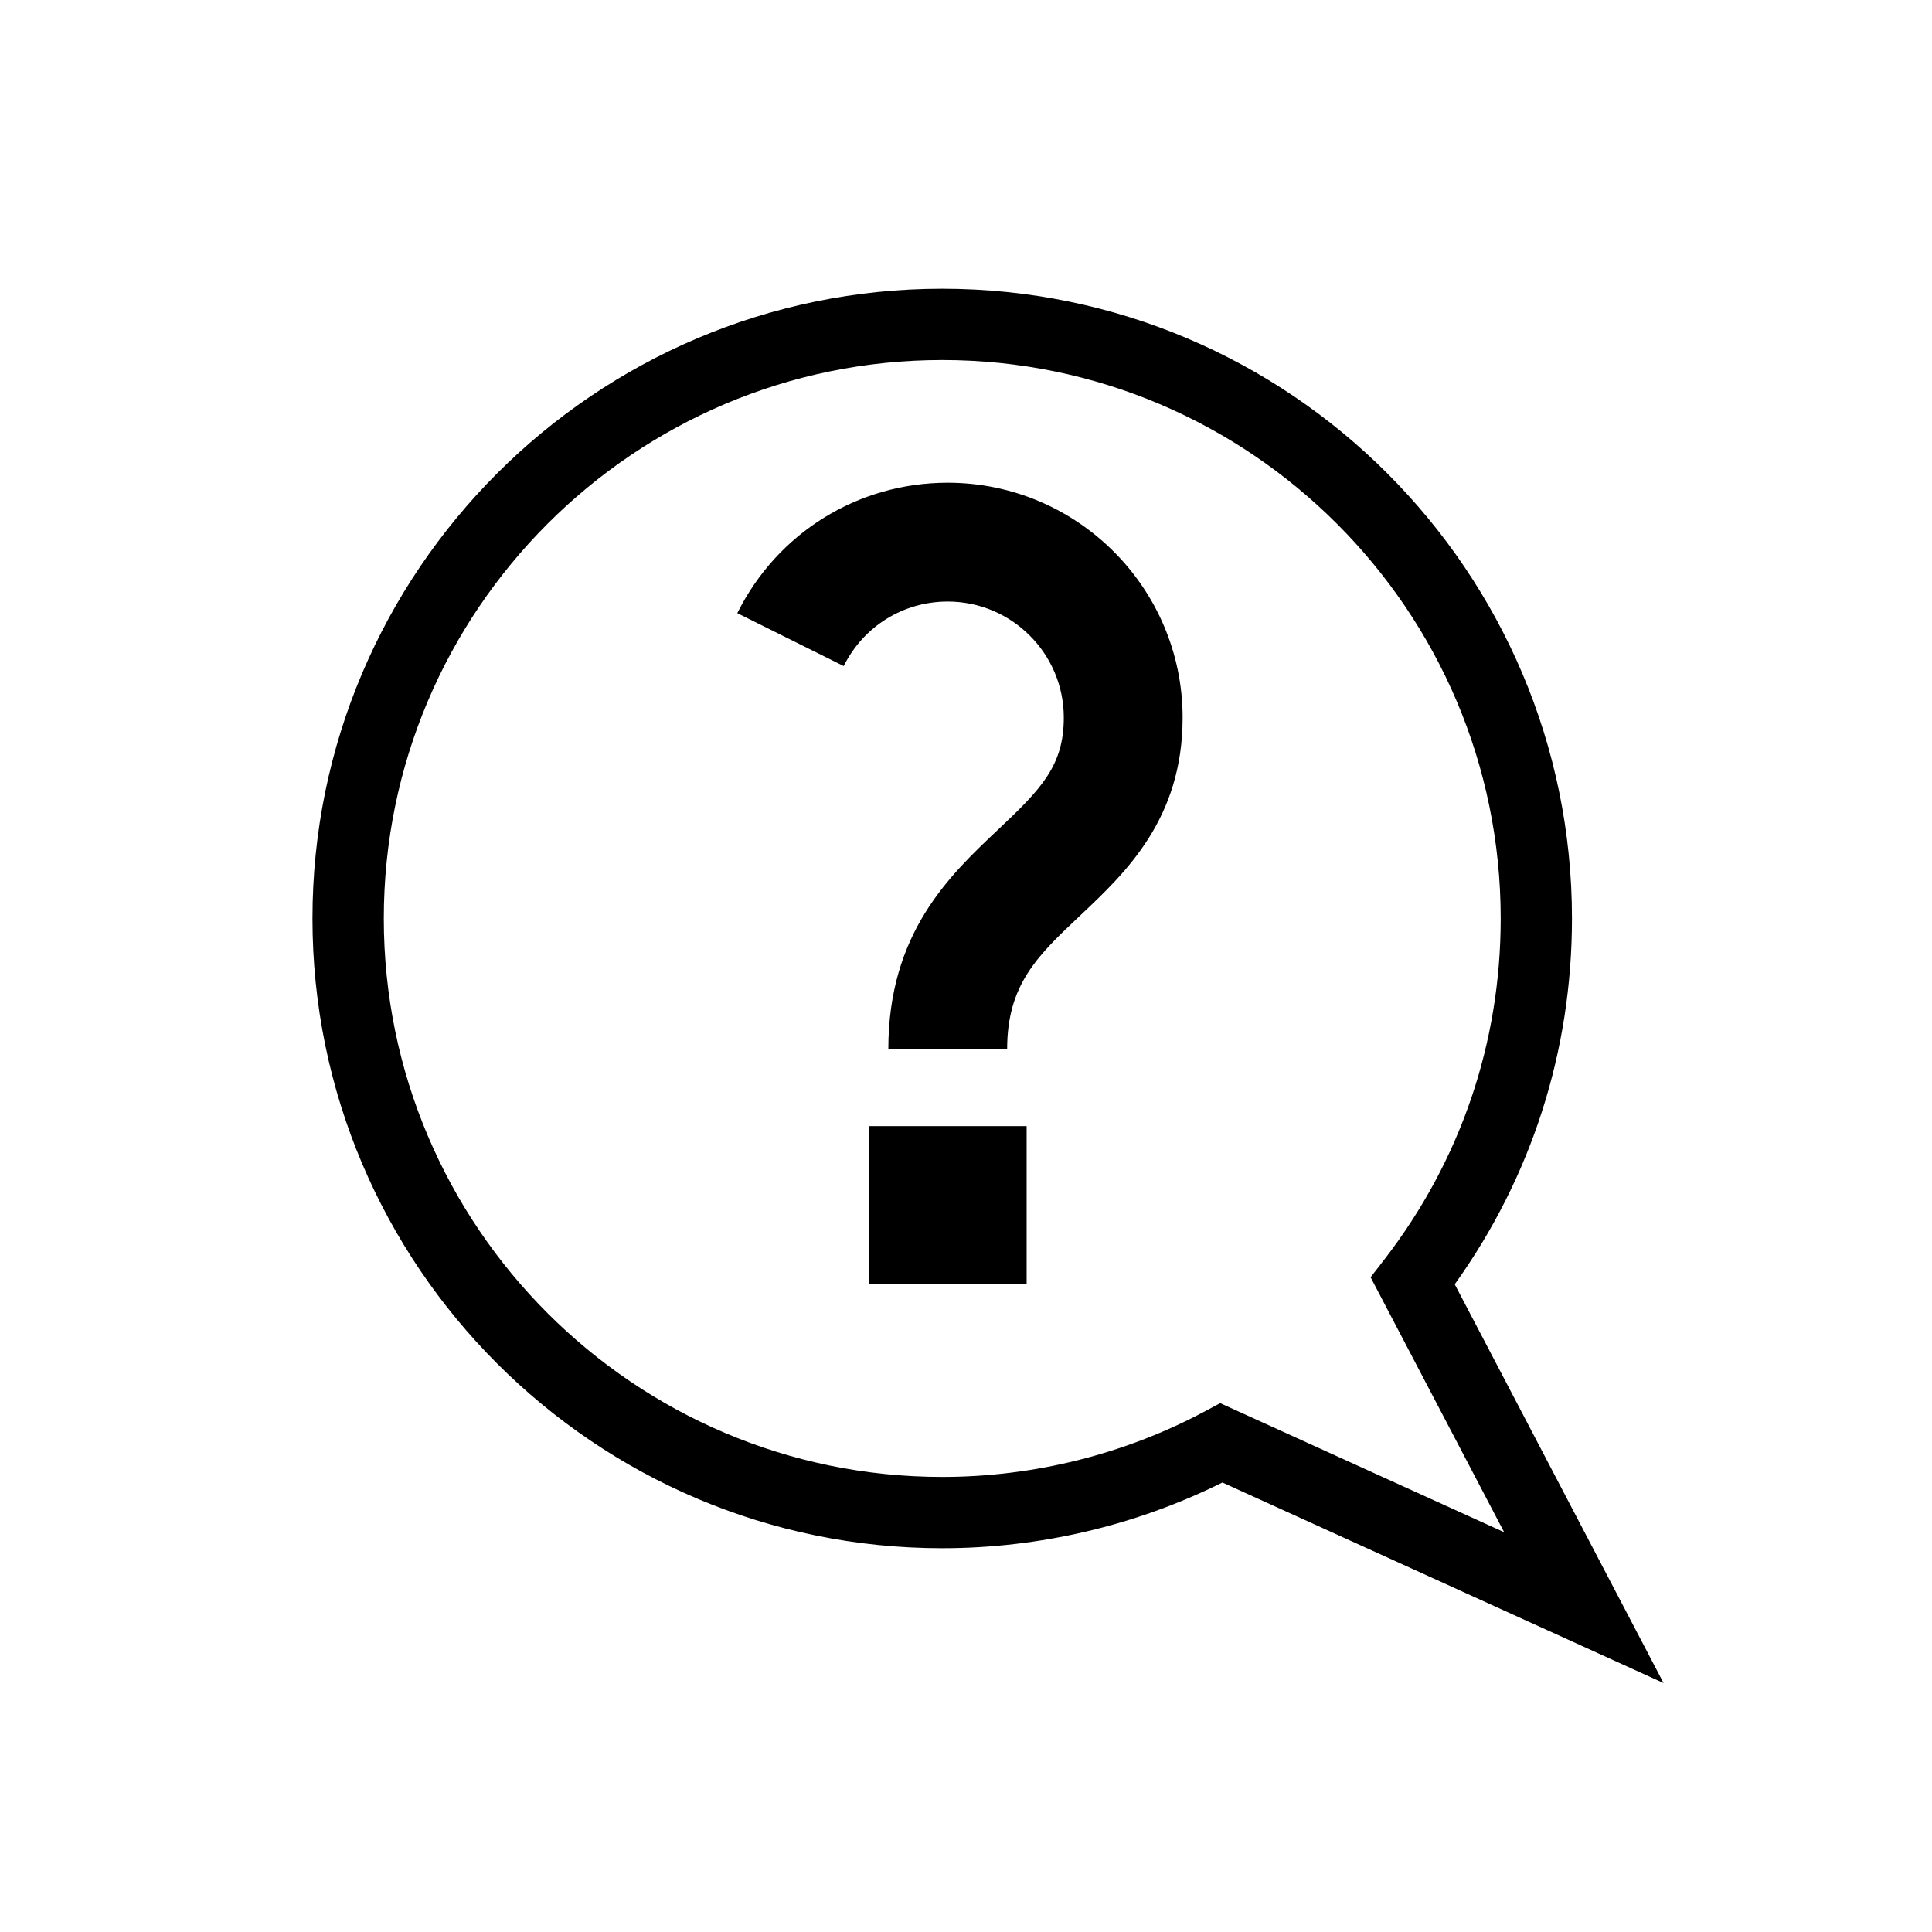
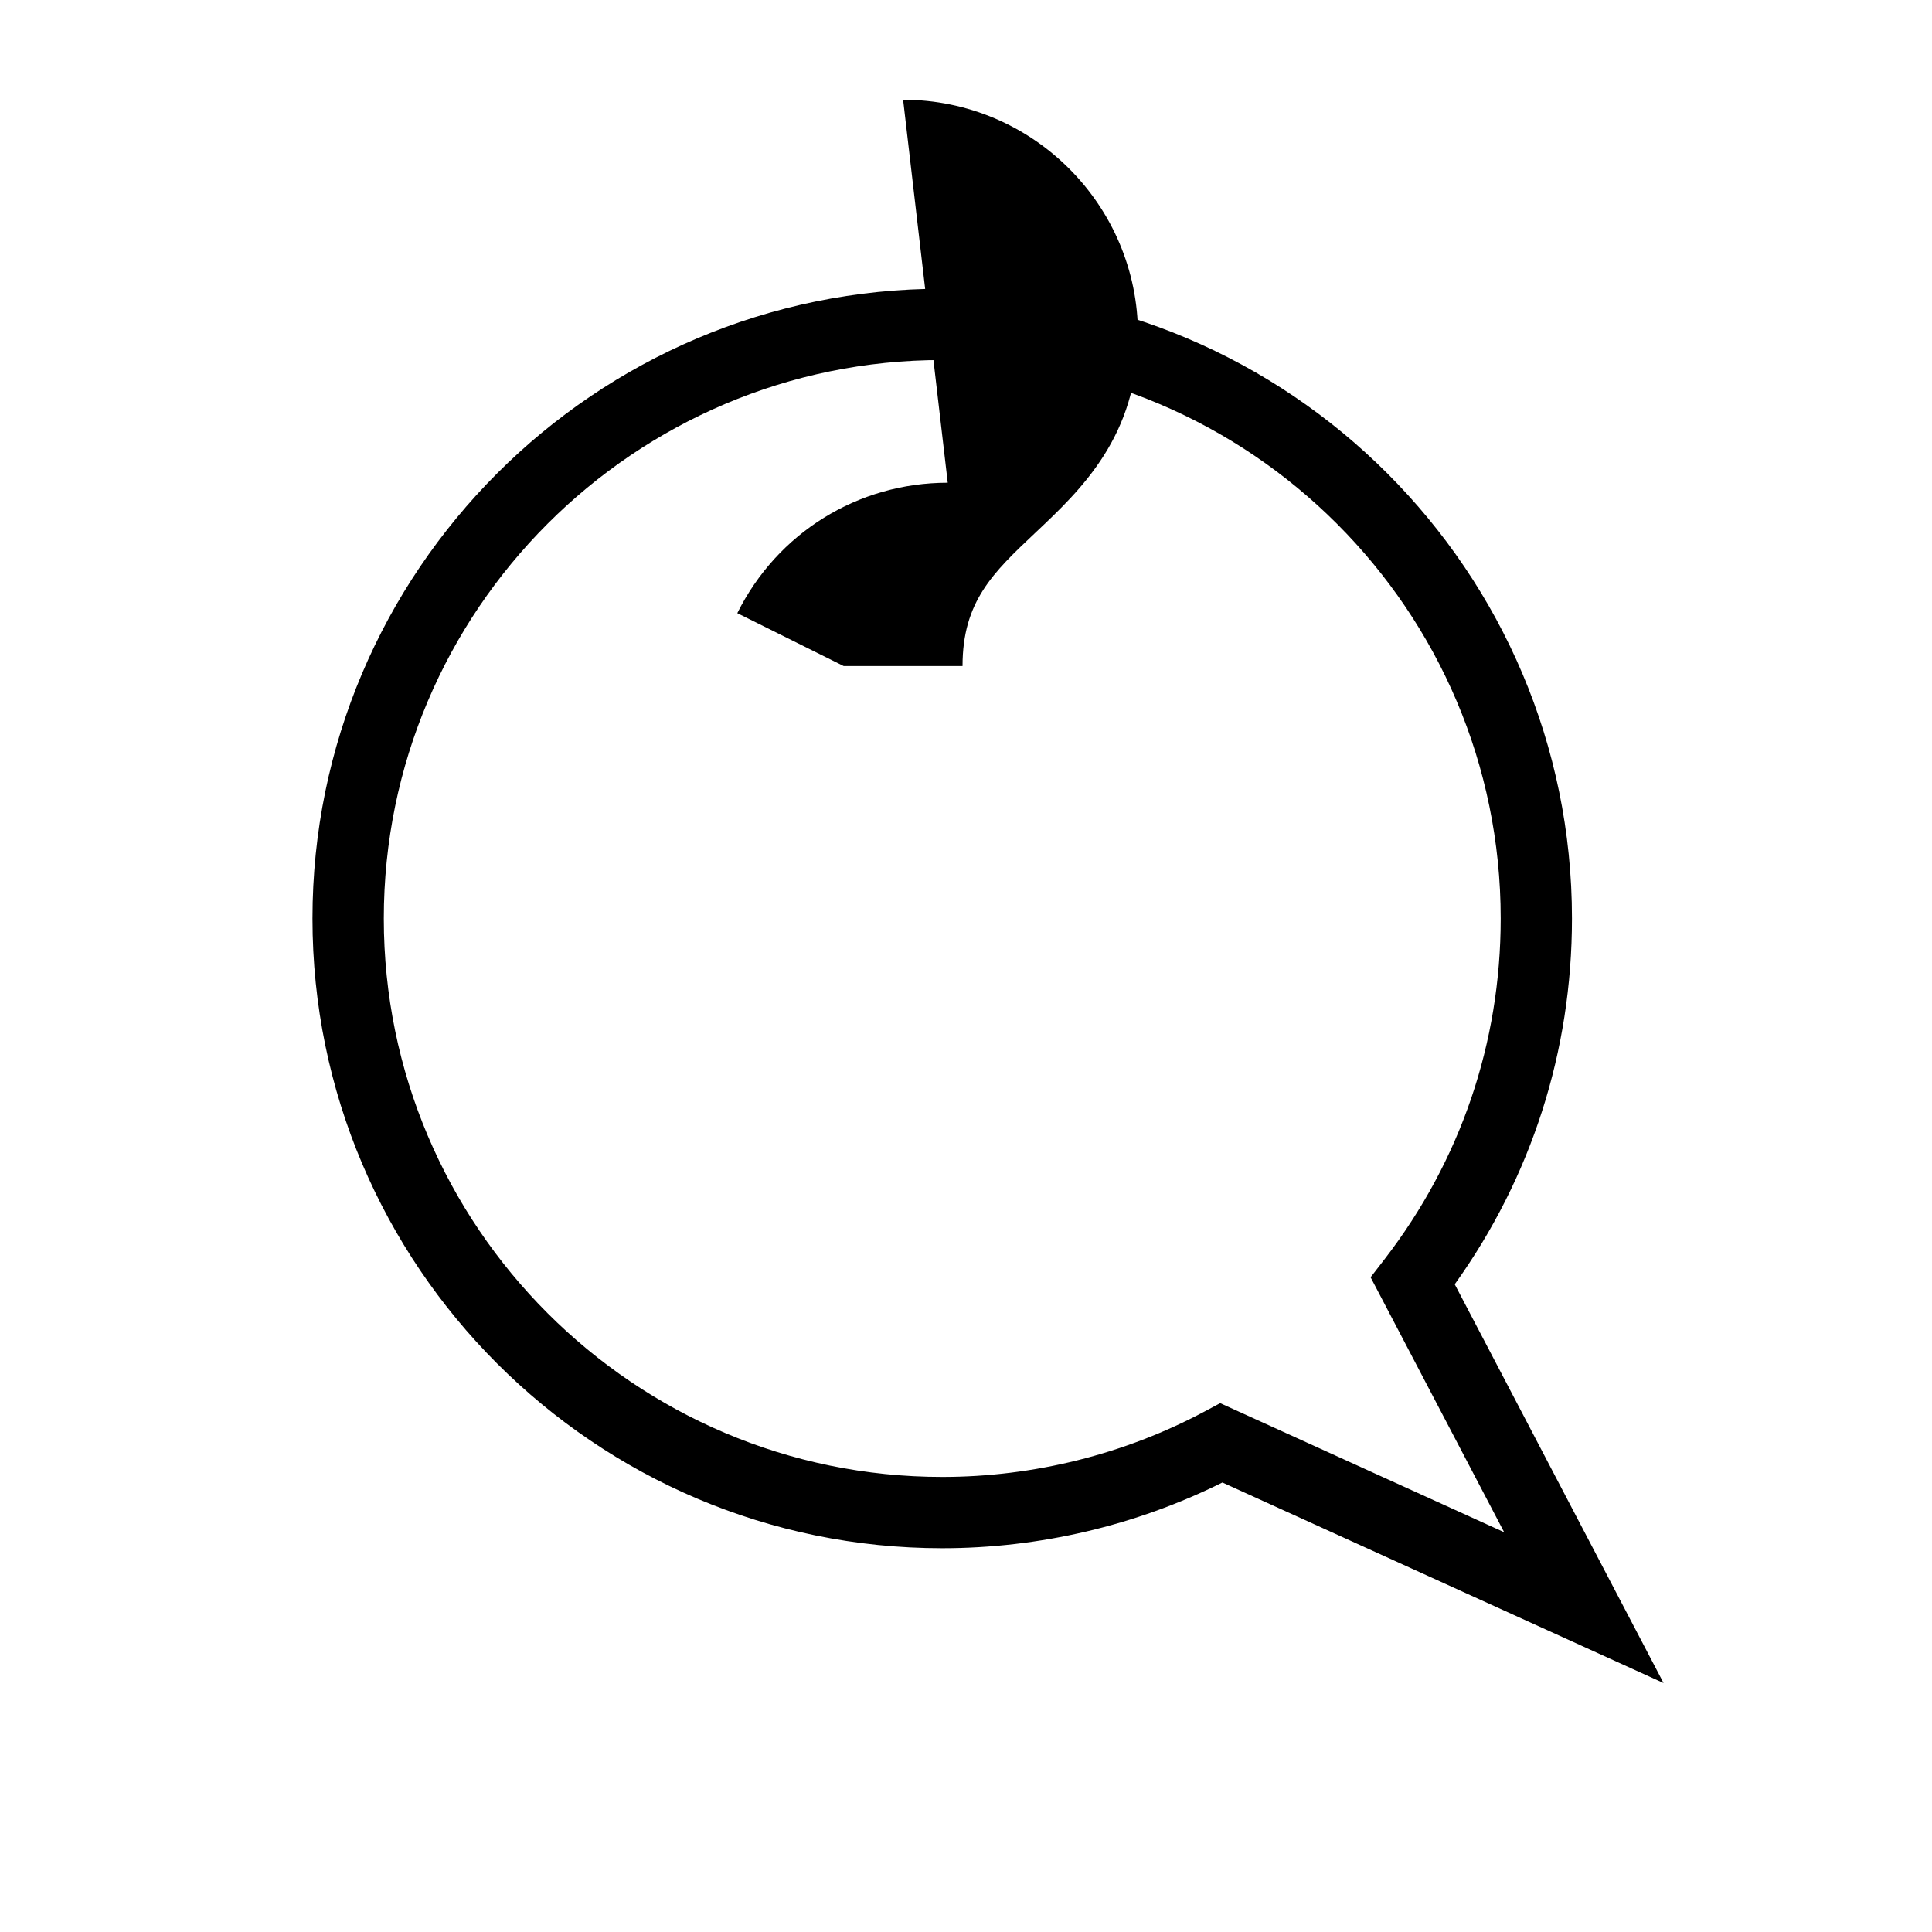
<svg xmlns="http://www.w3.org/2000/svg" fill="#000000" width="800px" height="800px" version="1.1" viewBox="144 144 512 512">
  <g>
    <path d="m529.52 484.35c20.348-28.41 31.066-61.793 31.066-96.945 0-92.023-74.863-166.89-166.89-166.89-92.02 0-166.89 74.863-166.89 166.89 0 92.023 74.867 166.89 166.89 166.89 25.738 0 51.309-6.008 74.254-17.418l116.91 53.141zm-62.156 31.504-4.109 2.195c-21.277 11.348-45.328 17.352-69.555 17.352-81.605 0-147.99-66.391-147.99-147.99 0-81.609 66.391-148 147.99-148 81.605 0 148 66.387 148 147.99 0 32.977-10.641 64.199-30.777 90.301l-3.699 4.789 35.391 67.559z" />
-     <path d="m374.25 442.43h41.82v41.82h-41.82z" />
-     <path d="m395.16 271.93c-23.797 0-45.164 13.246-55.766 34.562l28.199 14.023c5.242-10.547 15.805-17.098 27.566-17.098 16.957 0 30.758 13.793 30.758 30.758 0 12.676-5.926 18.852-17.281 29.559-13.016 12.273-29.219 27.547-29.219 58.277h31.488c0-17.141 8.109-24.785 19.332-35.367 12.102-11.406 27.168-25.613 27.168-52.465 0-34.332-27.926-62.25-62.246-62.25z" />
+     <path d="m395.16 271.93c-23.797 0-45.164 13.246-55.766 34.562l28.199 14.023h31.488c0-17.141 8.109-24.785 19.332-35.367 12.102-11.406 27.168-25.613 27.168-52.465 0-34.332-27.926-62.25-62.246-62.25z" />
  </g>
</svg>